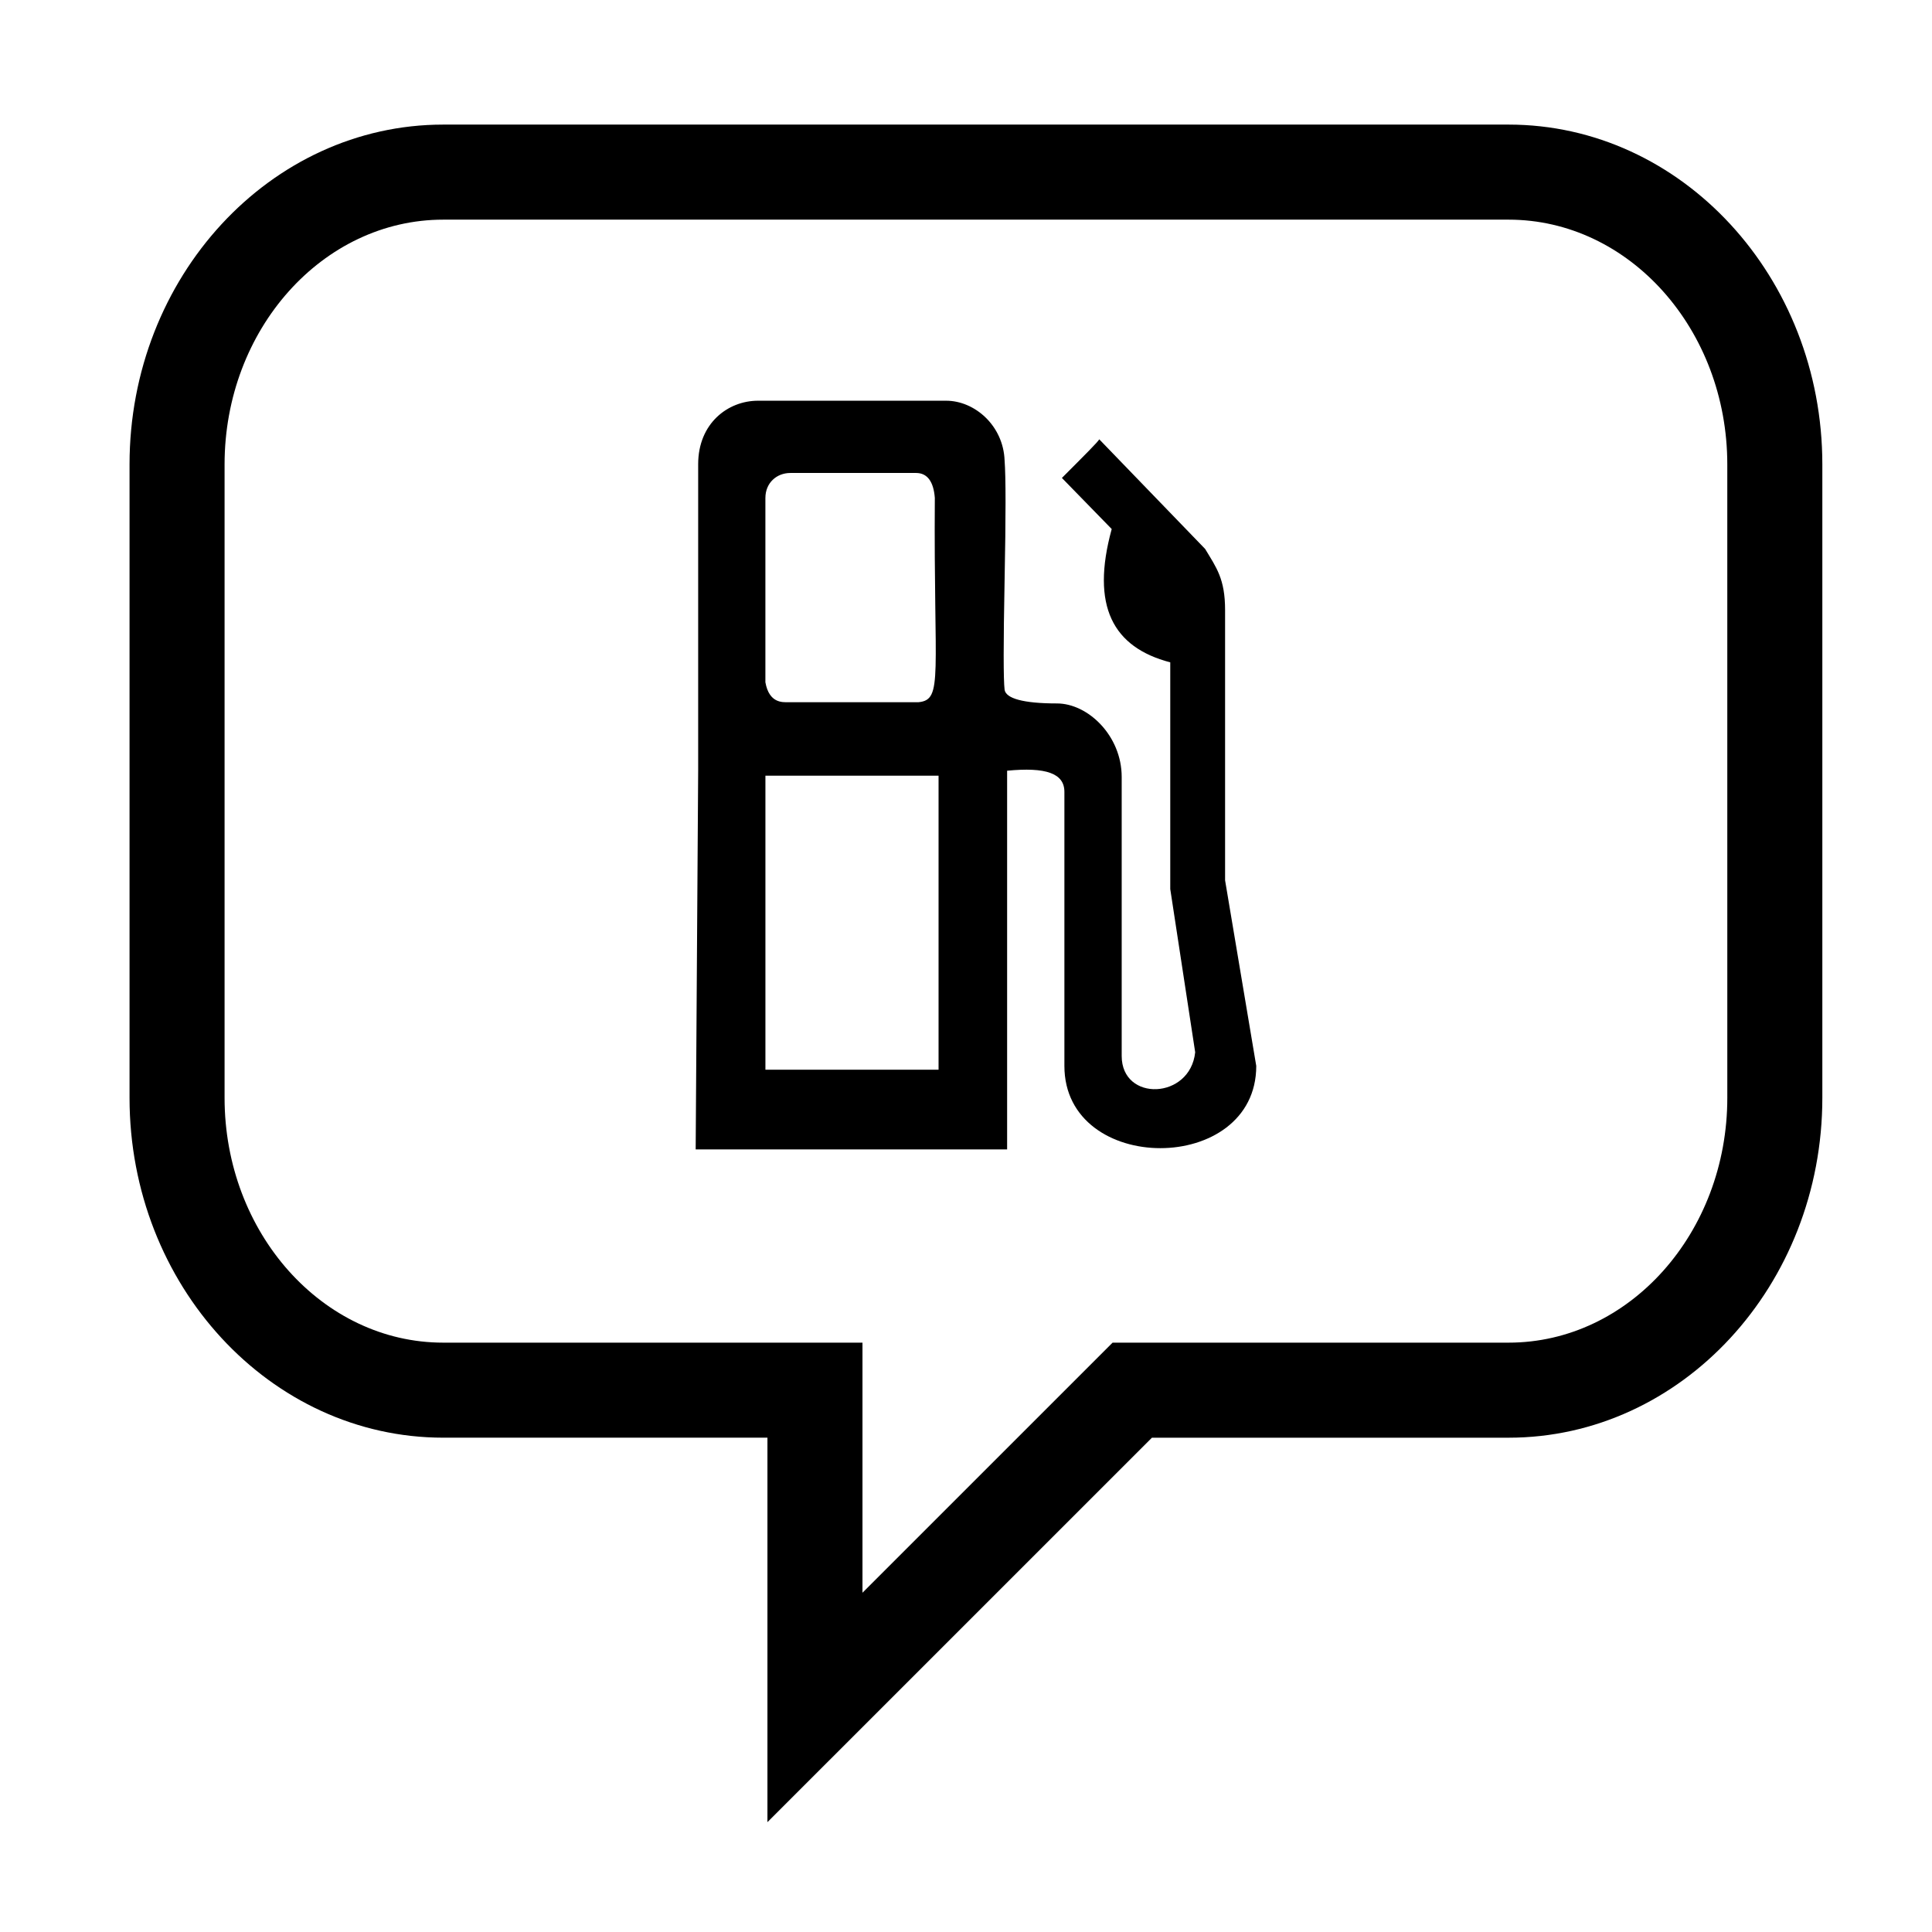
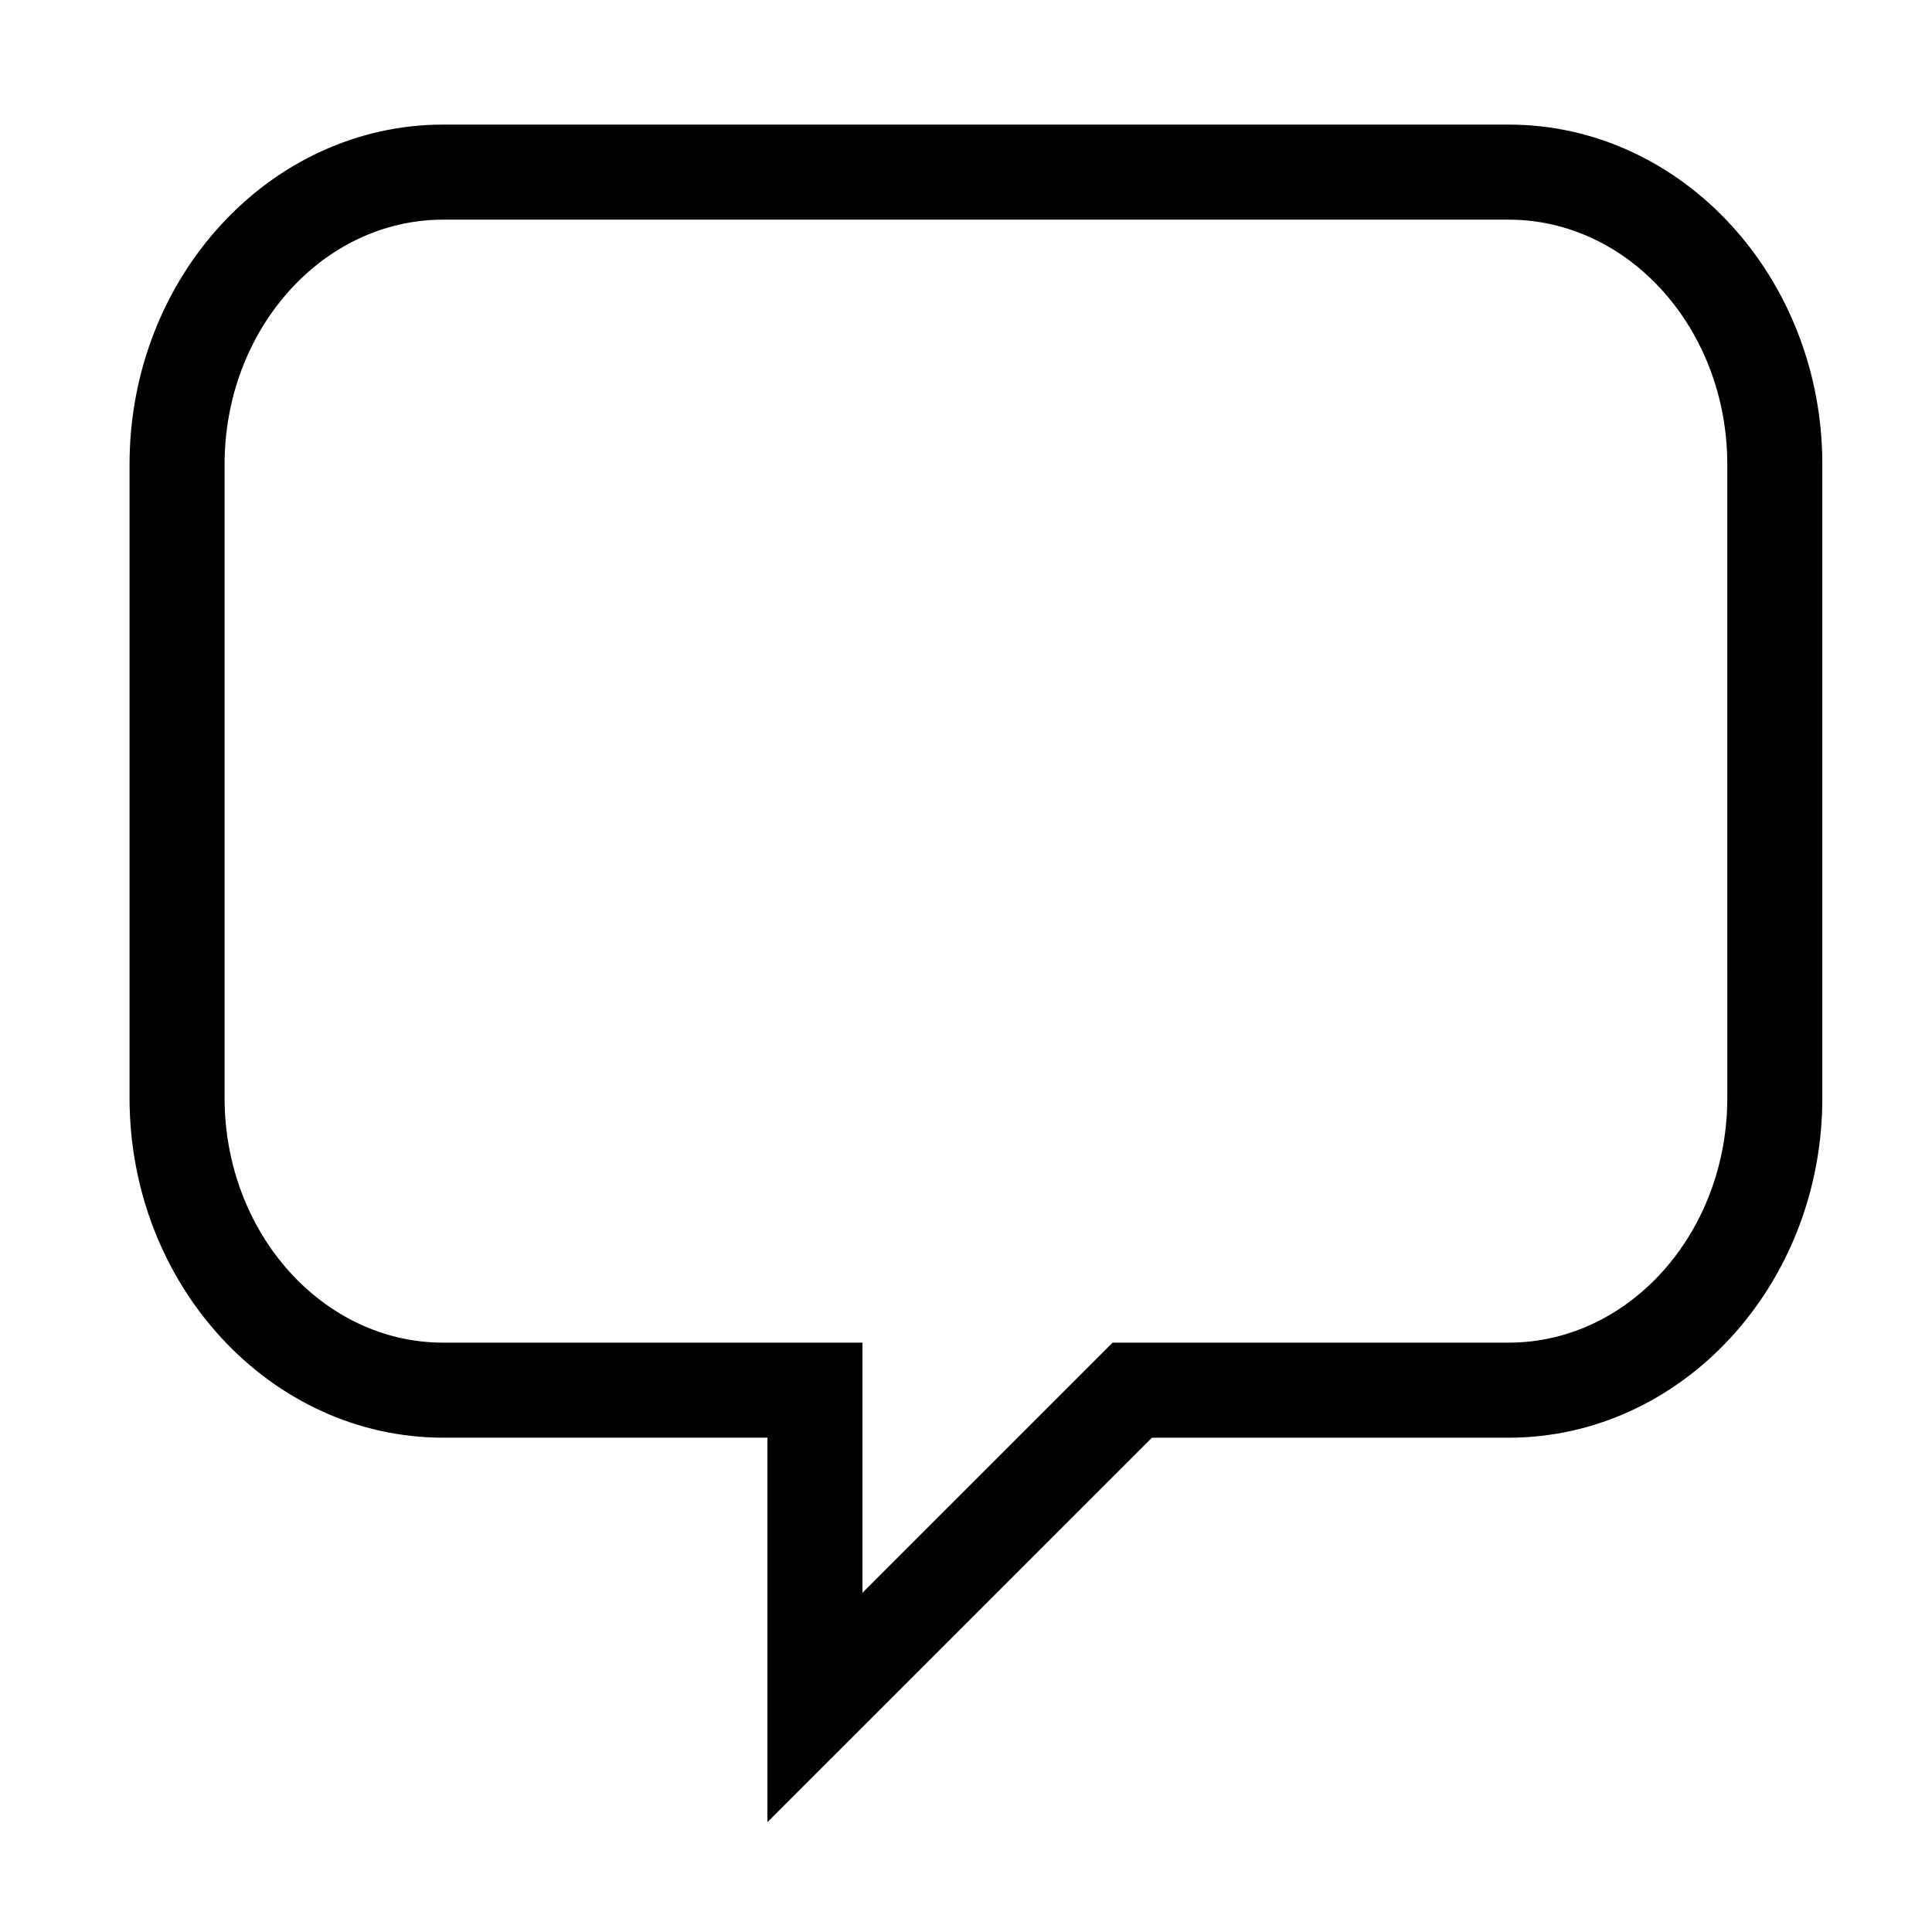
<svg xmlns="http://www.w3.org/2000/svg" fill="#000000" width="800px" height="800px" version="1.1" viewBox="144 144 512 512">
  <g>
    <path d="m347.38 626.89v-101.89h-85.918c-45.848 0-83.133-40.406-83.133-90.059v-167.86c0-49.652 37.285-90.062 83.133-90.062h282.33c45.852 0 83.148 40.41 83.148 90.062v167.86c0 49.656-37.297 90.066-83.148 90.066h-94.516zm196.41-424.68h-282.33c-31.957 0-57.945 29.102-57.945 64.871v167.86c0 35.77 25.992 64.875 57.941 64.875h111.11v66.27l66.281-66.27h104.95c31.961 0 57.957-29.105 57.957-64.875l-0.004-167.86c0-35.77-25.996-64.871-57.957-64.871z" />
-     <path d="m468.66 377.29v-71.637c0-8.258-2.312-11.23-5.285-16.176l-28.062-29.055c-0.324 0.66-3.629 3.961-9.898 10.238l13.199 13.539c-5.613 20.465 0.332 31.363 15.516 35.328v60.086l6.606 43.246c-1.32 12.543-19.477 13.203-19.477 0.984v-73.949c0-10.902-8.914-19.477-17.168-19.477-8.914 0-13.531-1.32-13.863-3.637-0.324-2.641-0.324-12.211 0-29.043 0.332-16.836 0.332-27.398 0-31.699-0.324-9.238-7.914-15.852-15.508-15.844h-49.855c-7.914 0-15.844 5.941-15.844 16.836v81.215l-0.66 100.36h82.535v-100.36c10.227-0.992 15.18 0.66 15.18 5.606v72.633c0 29.051 50.844 29.051 50.844 0zm-121.82-101.34c0-3.965 2.969-6.606 6.609-6.606h33.336c2.973 0 4.625 2.309 4.953 6.602-0.328 47.207 2.309 53.48-4.297 54.145h-34.66c-1.324 0-4.953 0.332-5.945-5.285v-48.855zm45.887 151.53h-45.883v-77.91h45.883z" />
  </g>
</svg>